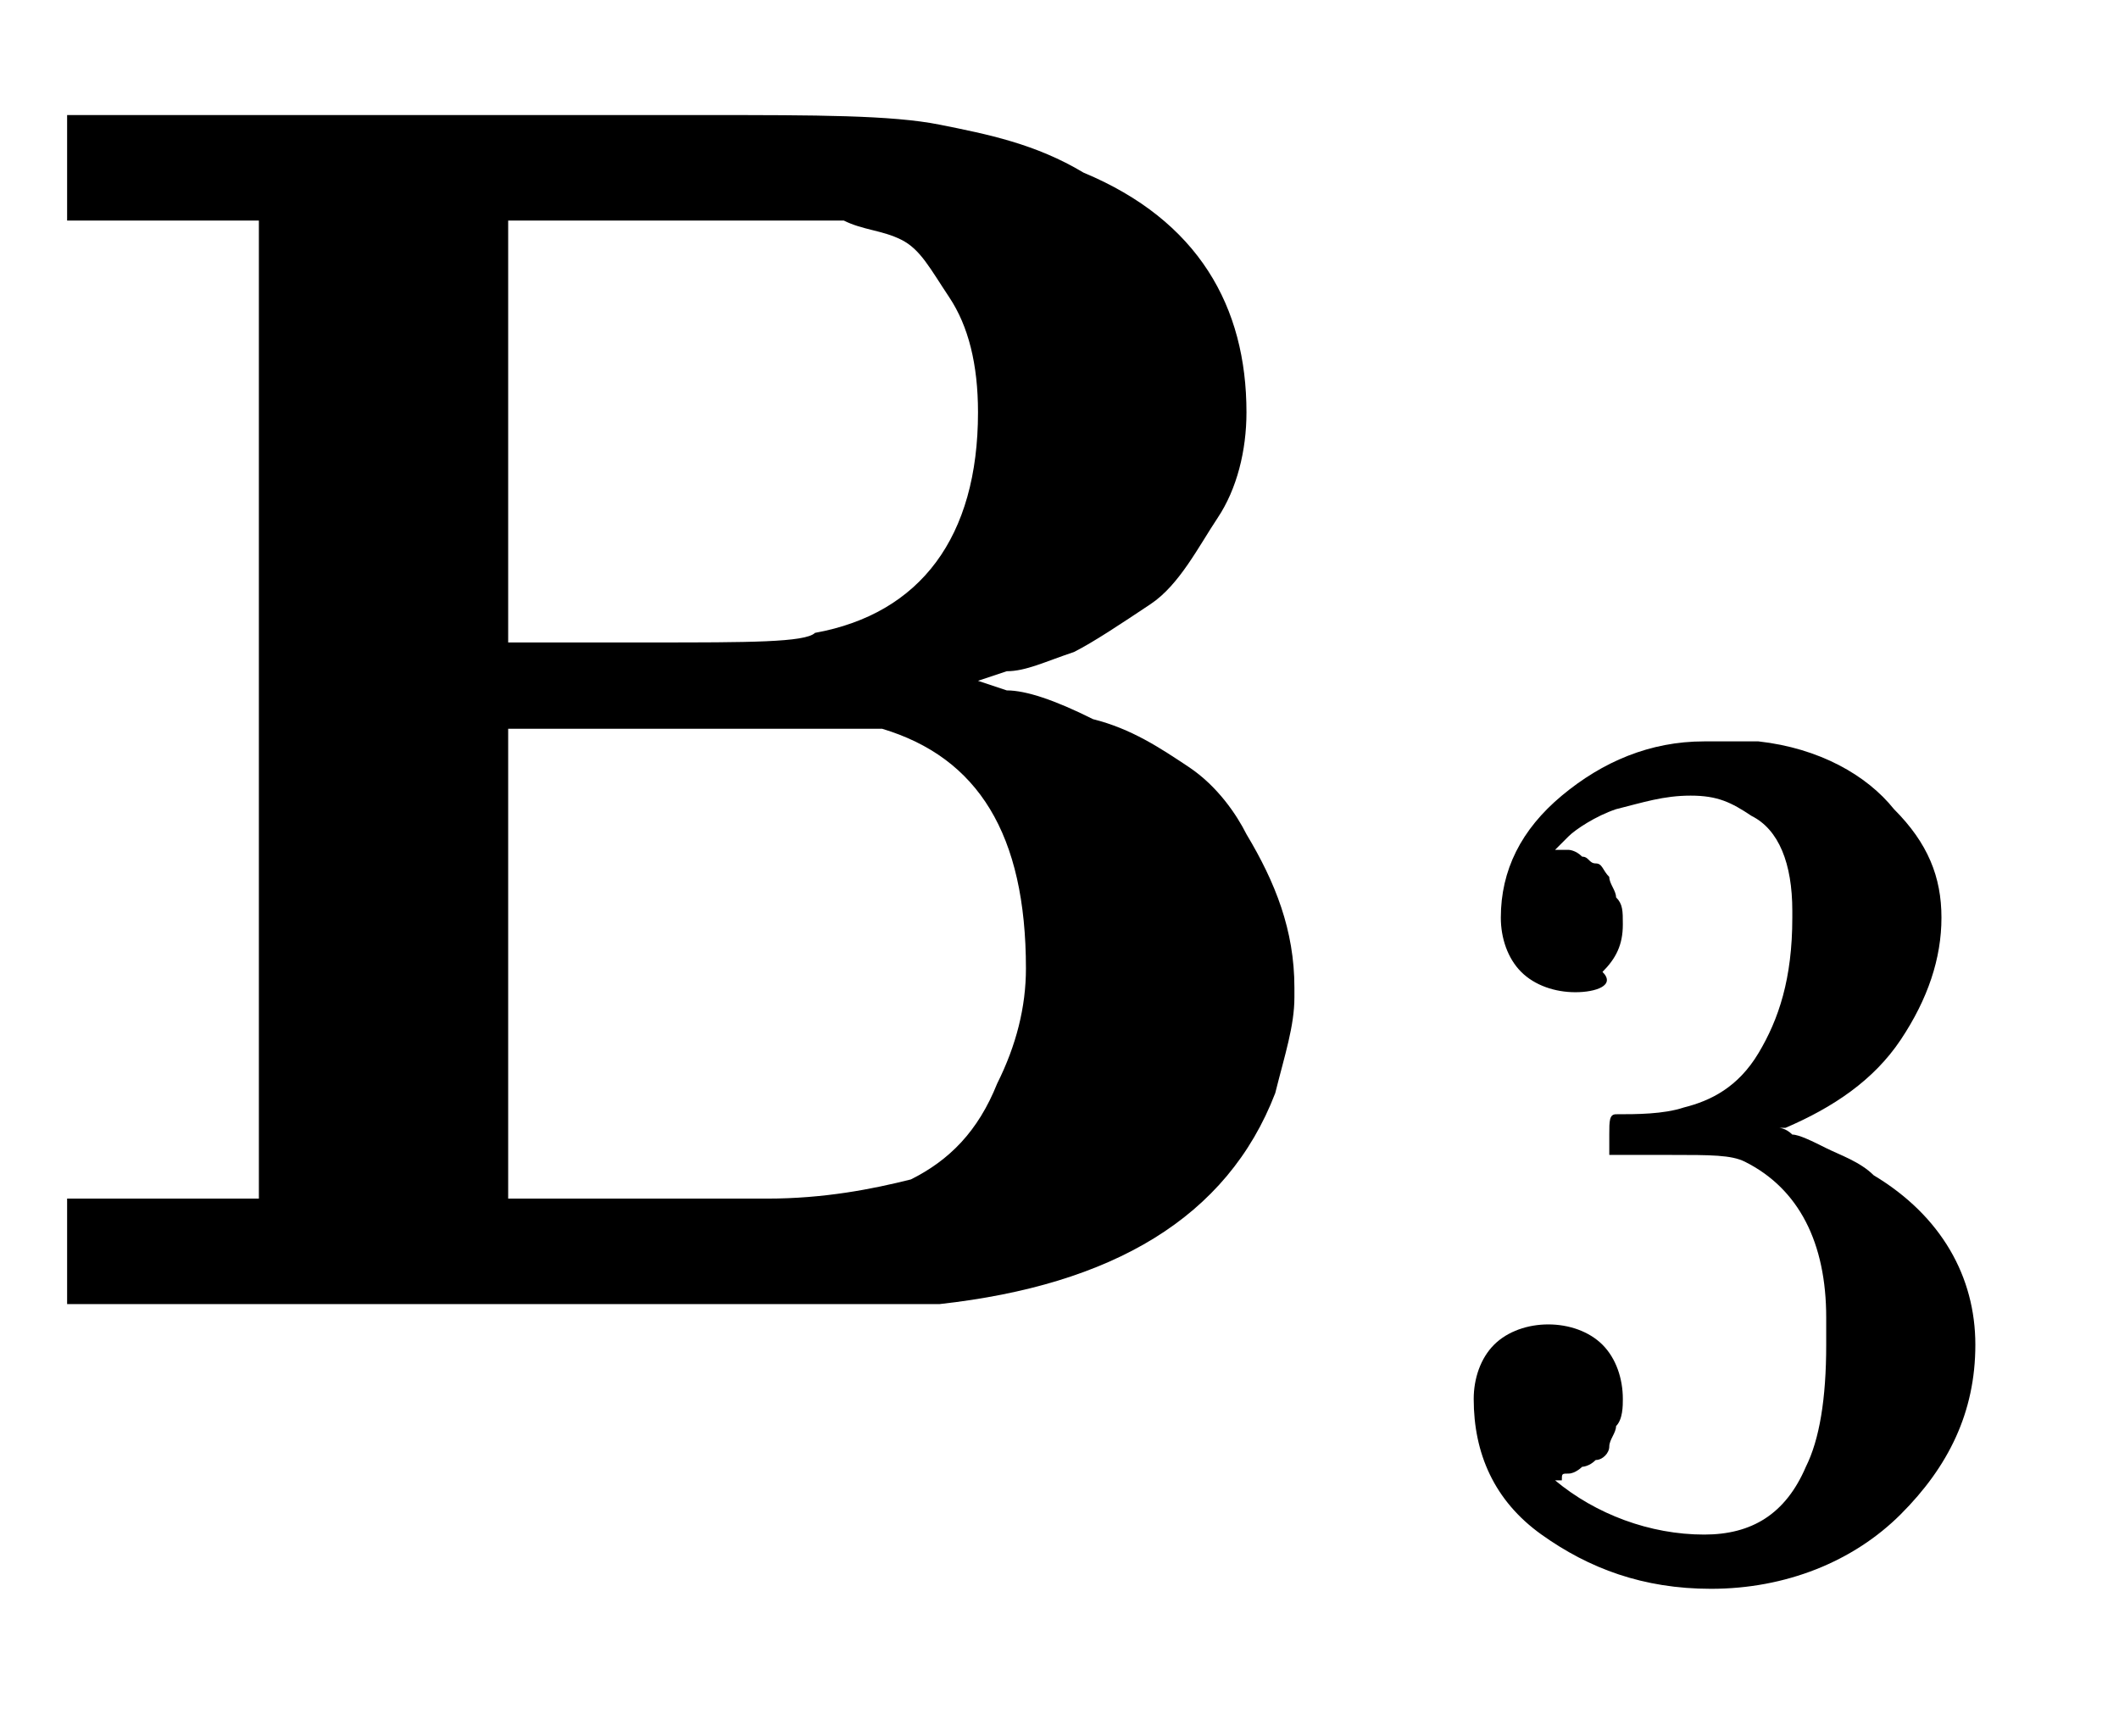
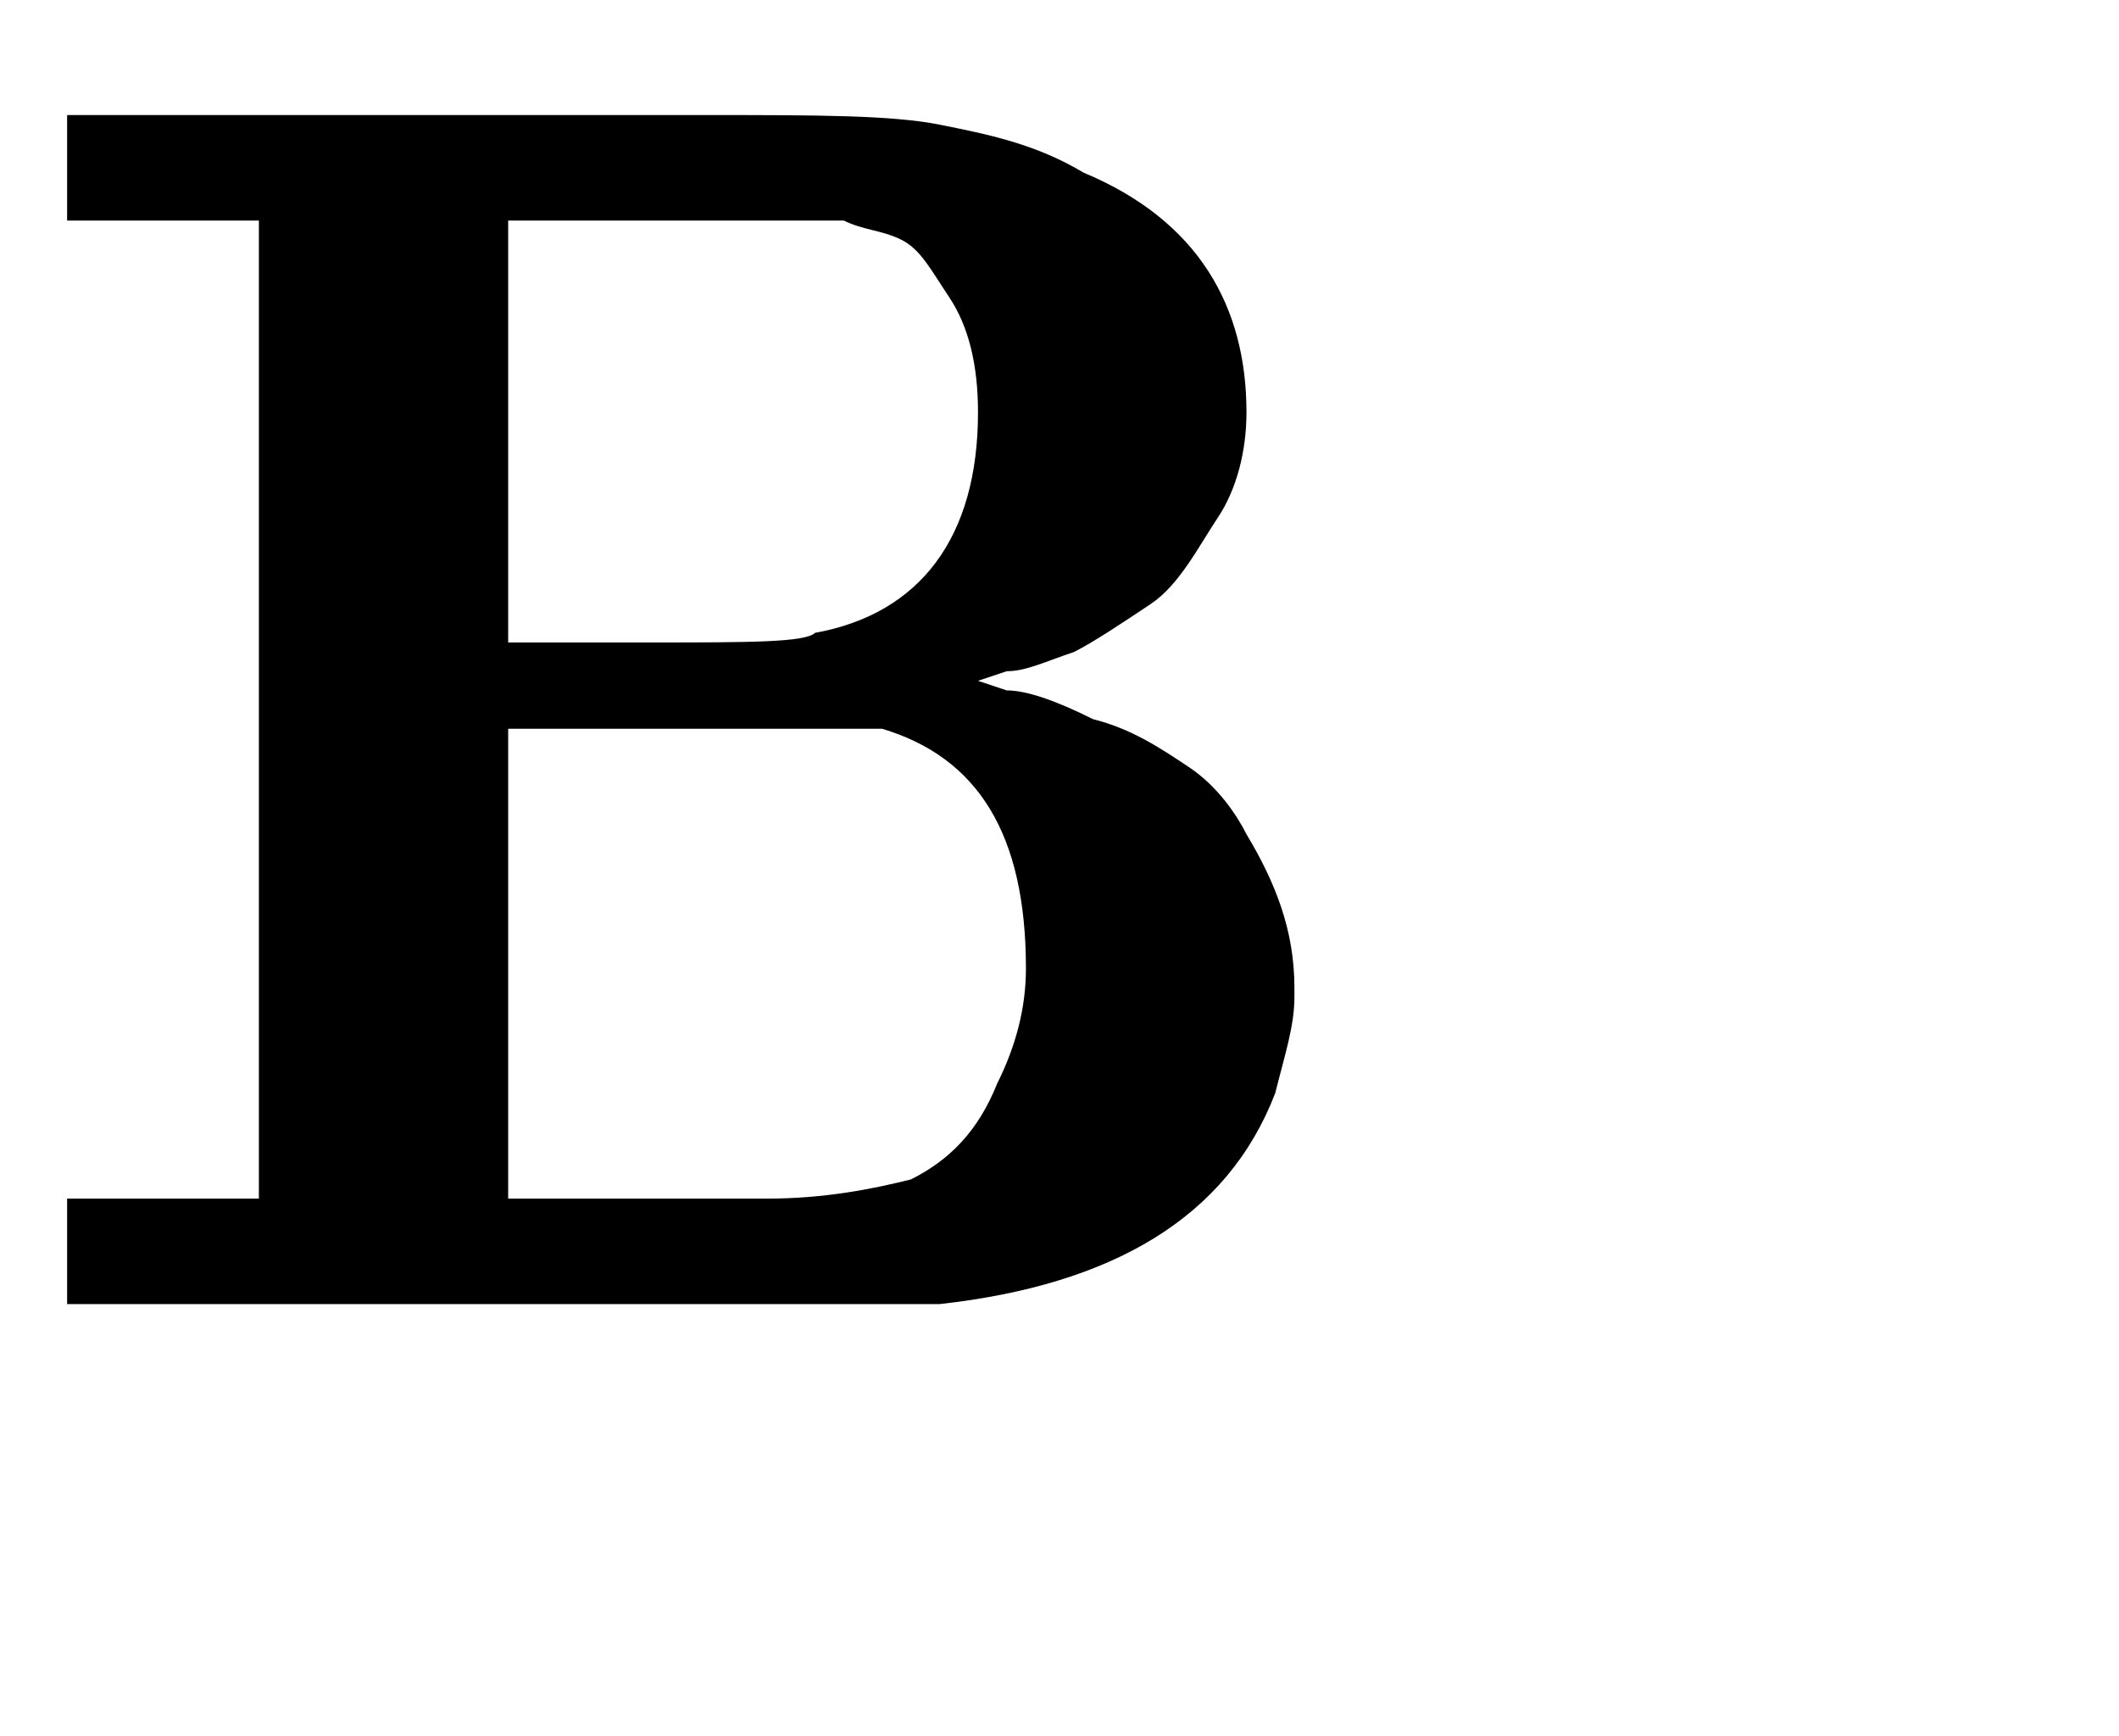
<svg xmlns="http://www.w3.org/2000/svg" version="1.1" id="Layer_1" x="0px" y="0px" viewBox="0 0 22.1 18.1" style="enable-background:new 0 0 22.1 18.1;" xml:space="preserve">
  <g transform="matrix(1 0 0 -1 0 0)">
    <g>
      <g>
        <g>
          <g>
            <g>
              <g>
                <g>
                  <g>
                    <path id="MJX-7-TEX-B-42" d="M13-4.3c0-0.4-0.1-0.8-0.3-1.1S12.3-6.1,12-6.3c-0.3-0.2-0.6-0.4-0.8-0.5           C10.9-6.9,10.7-7,10.5-7l-0.3-0.1l0.3-0.1c0.2,0,0.5-0.1,0.9-0.3c0.4-0.1,0.7-0.3,1-0.5c0.3-0.2,0.5-0.5,0.6-0.7           c0.3-0.5,0.5-1,0.5-1.6v-0.1c0-0.3-0.1-0.6-0.2-1c-0.5-1.3-1.7-2-3.5-2.2c0,0-1.6,0-4.7,0H0.7v1.1h2v10.2h-2v1.1h4.1h2.6           c1.1,0,1.9,0,2.4-0.1c0.5-0.1,1-0.2,1.5-0.5C12.5-2.3,13-3.2,13-4.3z M10.2-4.3c0,0.5-0.1,0.9-0.3,1.2S9.6-2.6,9.4-2.5           C9.2-2.4,9-2.4,8.8-2.3c-0.1,0-0.7,0-1.8,0H5.3v-4.4h1.5c1,0,1.6,0,1.7,0.1C9.6-6.4,10.2-5.6,10.2-4.3z M10.7-10.1           c0,1.4-0.5,2.2-1.5,2.5c0,0,0,0,0,0l-1.9,0H5.3v-4.9h1.8h0.2H8c0.6,0,1.1,0.1,1.5,0.2c0.4,0.2,0.7,0.5,0.9,1           C10.6-10.9,10.7-10.5,10.7-10.1z" />
                  </g>
                </g>
              </g>
            </g>
          </g>
        </g>
      </g>
    </g>
  </g>
  <g transform="translate(786, -150) scale(0.707)">
    <g>
-       <path id="MJX-9-TEX-N-33" d="M-1088.5,226.8c-0.3,0-0.6-0.1-0.8-0.3c-0.2-0.2-0.3-0.5-0.3-0.8c0-0.7,0.3-1.3,0.9-1.8    s1.3-0.8,2.1-0.8c0.4,0,0.7,0,0.8,0c0.9,0.1,1.6,0.5,2,1c0.5,0.5,0.7,1,0.7,1.6c0,0.6-0.2,1.2-0.6,1.8c-0.4,0.6-1,1-1.7,1.3    l-0.1,0c0,0,0.1,0,0.2,0.1c0.1,0,0.3,0.1,0.5,0.2c0.2,0.1,0.5,0.2,0.7,0.4c1,0.6,1.5,1.5,1.5,2.5c0,1-0.4,1.8-1.1,2.5    c-0.7,0.7-1.7,1.1-2.8,1.1c-1,0-1.8-0.3-2.5-0.8s-1-1.2-1-2c0-0.3,0.1-0.6,0.3-0.8c0.2-0.2,0.5-0.3,0.8-0.3c0.3,0,0.6,0.1,0.8,0.3    c0.2,0.2,0.3,0.5,0.3,0.8c0,0.1,0,0.3-0.1,0.4c0,0.1-0.1,0.2-0.1,0.3c0,0.1-0.1,0.2-0.2,0.2c-0.1,0.1-0.2,0.1-0.2,0.1    s-0.1,0.1-0.2,0.1c-0.1,0-0.1,0-0.1,0.1l-0.1,0c0.6,0.5,1.4,0.8,2.2,0.8c0.7,0,1.2-0.3,1.5-1c0.2-0.4,0.3-1,0.3-1.8v-0.4    c0-1.1-0.4-1.9-1.2-2.3c-0.2-0.1-0.5-0.1-1.1-0.1l-0.8,0l-0.1,0c0,0,0-0.1,0-0.3c0-0.2,0-0.3,0.1-0.3c0.3,0,0.7,0,1-0.1    c0.4-0.1,0.8-0.3,1.1-0.8s0.5-1.1,0.5-2v-0.1c0-0.7-0.2-1.2-0.6-1.4c-0.3-0.2-0.5-0.3-0.9-0.3c-0.4,0-0.7,0.1-1.1,0.2    c-0.3,0.1-0.6,0.3-0.7,0.4s-0.2,0.2-0.2,0.2h0.1c0,0,0.1,0,0.1,0s0.1,0,0.2,0.1c0.1,0,0.1,0.1,0.2,0.1c0.1,0,0.1,0.1,0.2,0.2    c0,0.1,0.1,0.2,0.1,0.3c0.1,0.1,0.1,0.2,0.1,0.4c0,0.3-0.1,0.5-0.3,0.7C-1087.9,226.7-1088.2,226.8-1088.5,226.8z" />
-     </g>
+       </g>
  </g>
</svg>